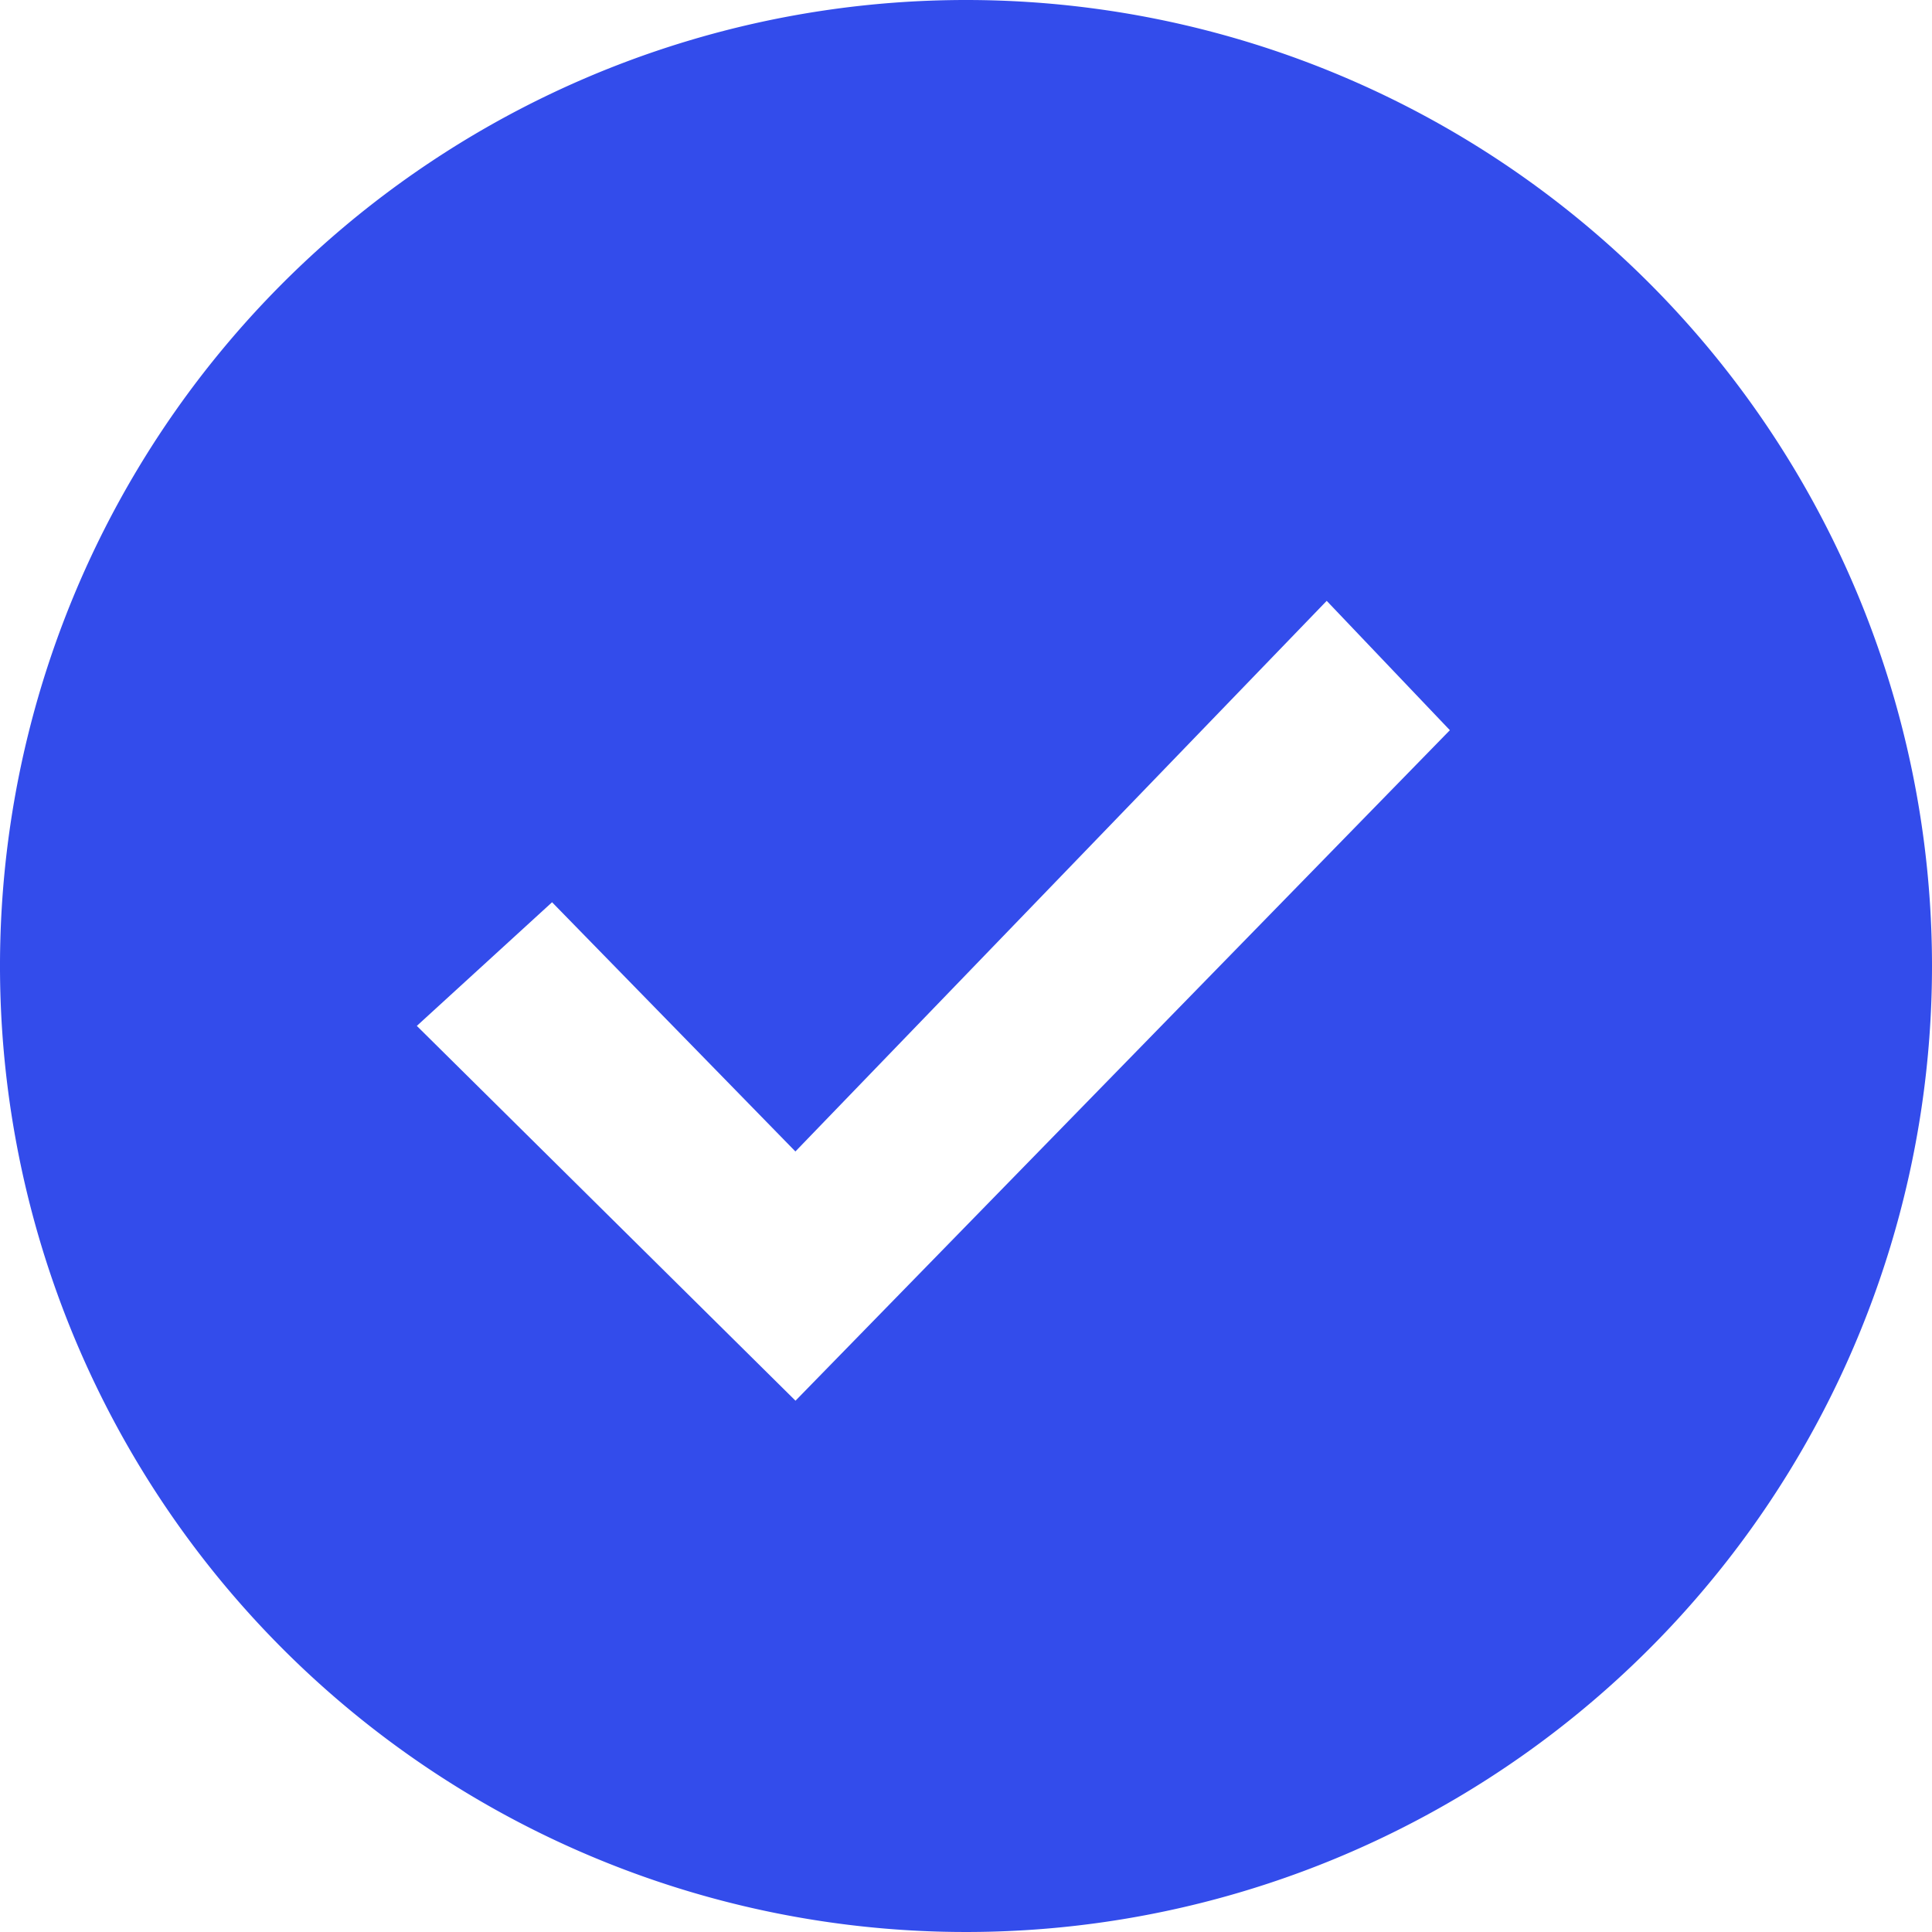
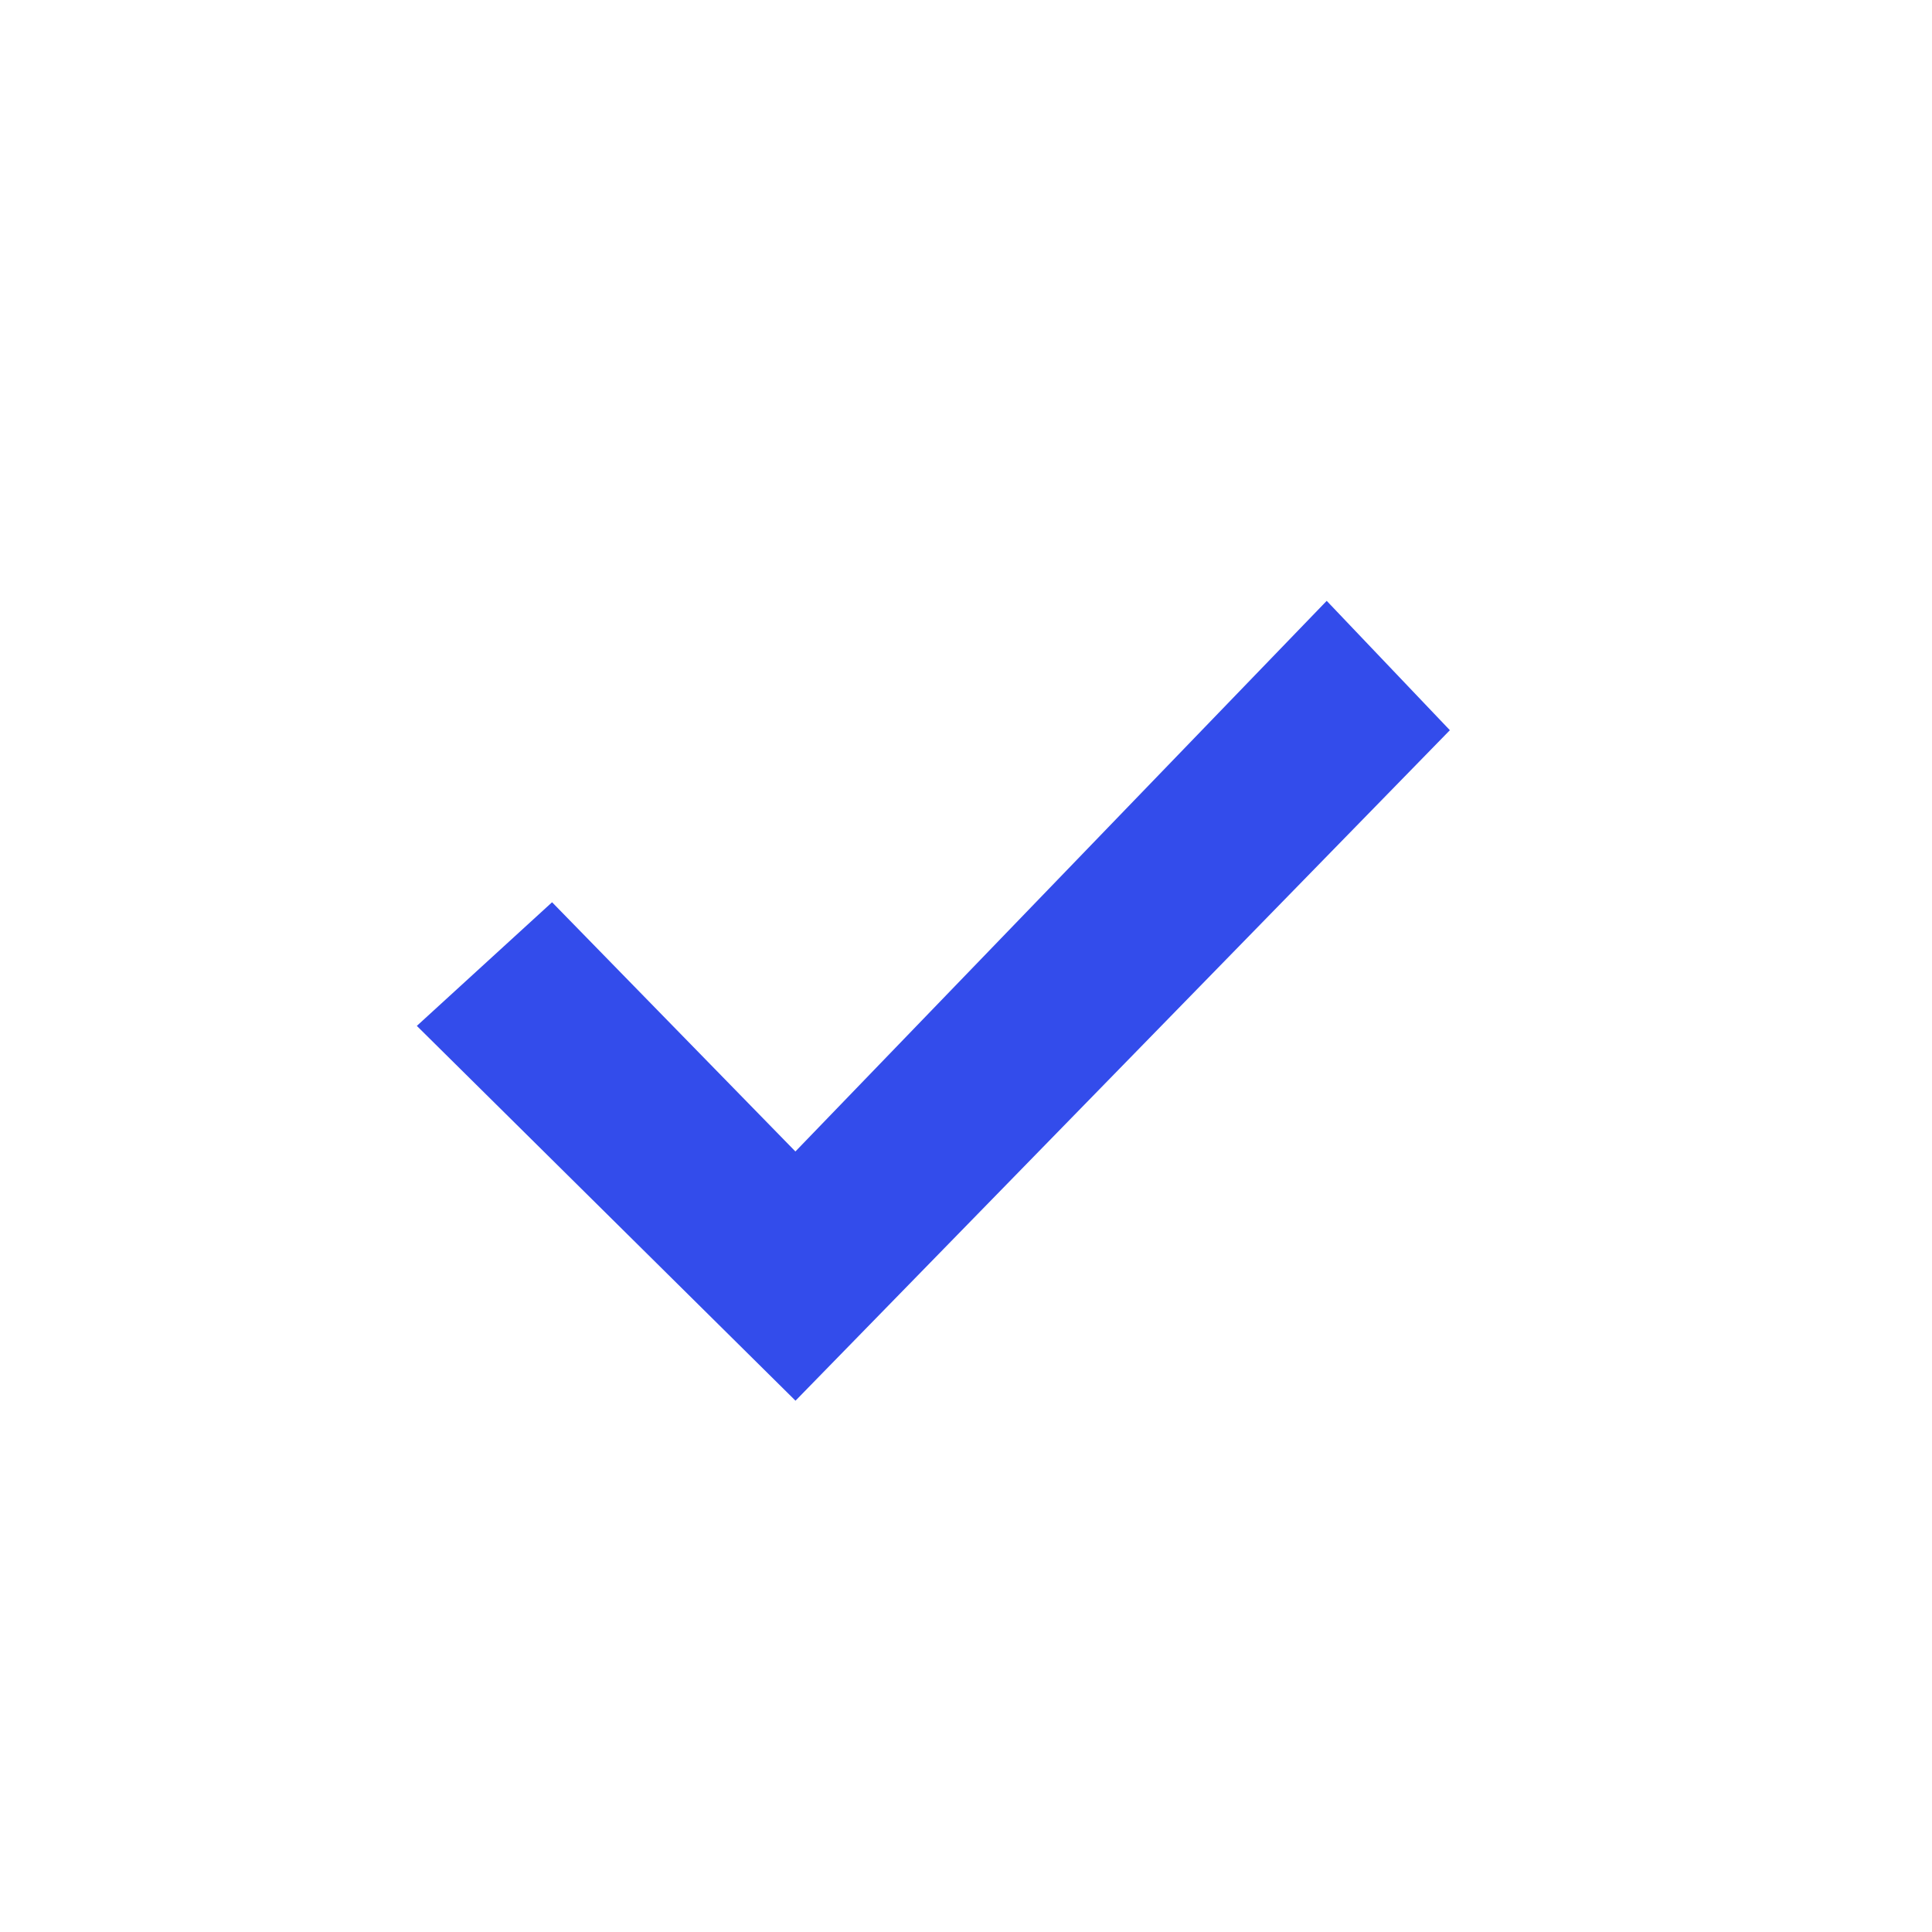
<svg xmlns="http://www.w3.org/2000/svg" width="20" height="20" viewBox="0 0 20 20">
  <g transform="translate(10 1)">
-     <path d="M14,4A10,10,0,1,0,24,14,10,10,0,0,0,14,4ZM12.235,18.5l-3.92-3.88,1.4-1.28,2.519,2.58,5.5-5.7,1.275,1.339Z" transform="translate(-14 -5)" fill="#334ceb" />
+     <path d="M14,4ZM12.235,18.5l-3.92-3.88,1.4-1.28,2.519,2.58,5.5-5.7,1.275,1.339Z" transform="translate(-14 -5)" fill="#334ceb" />
  </g>
</svg>